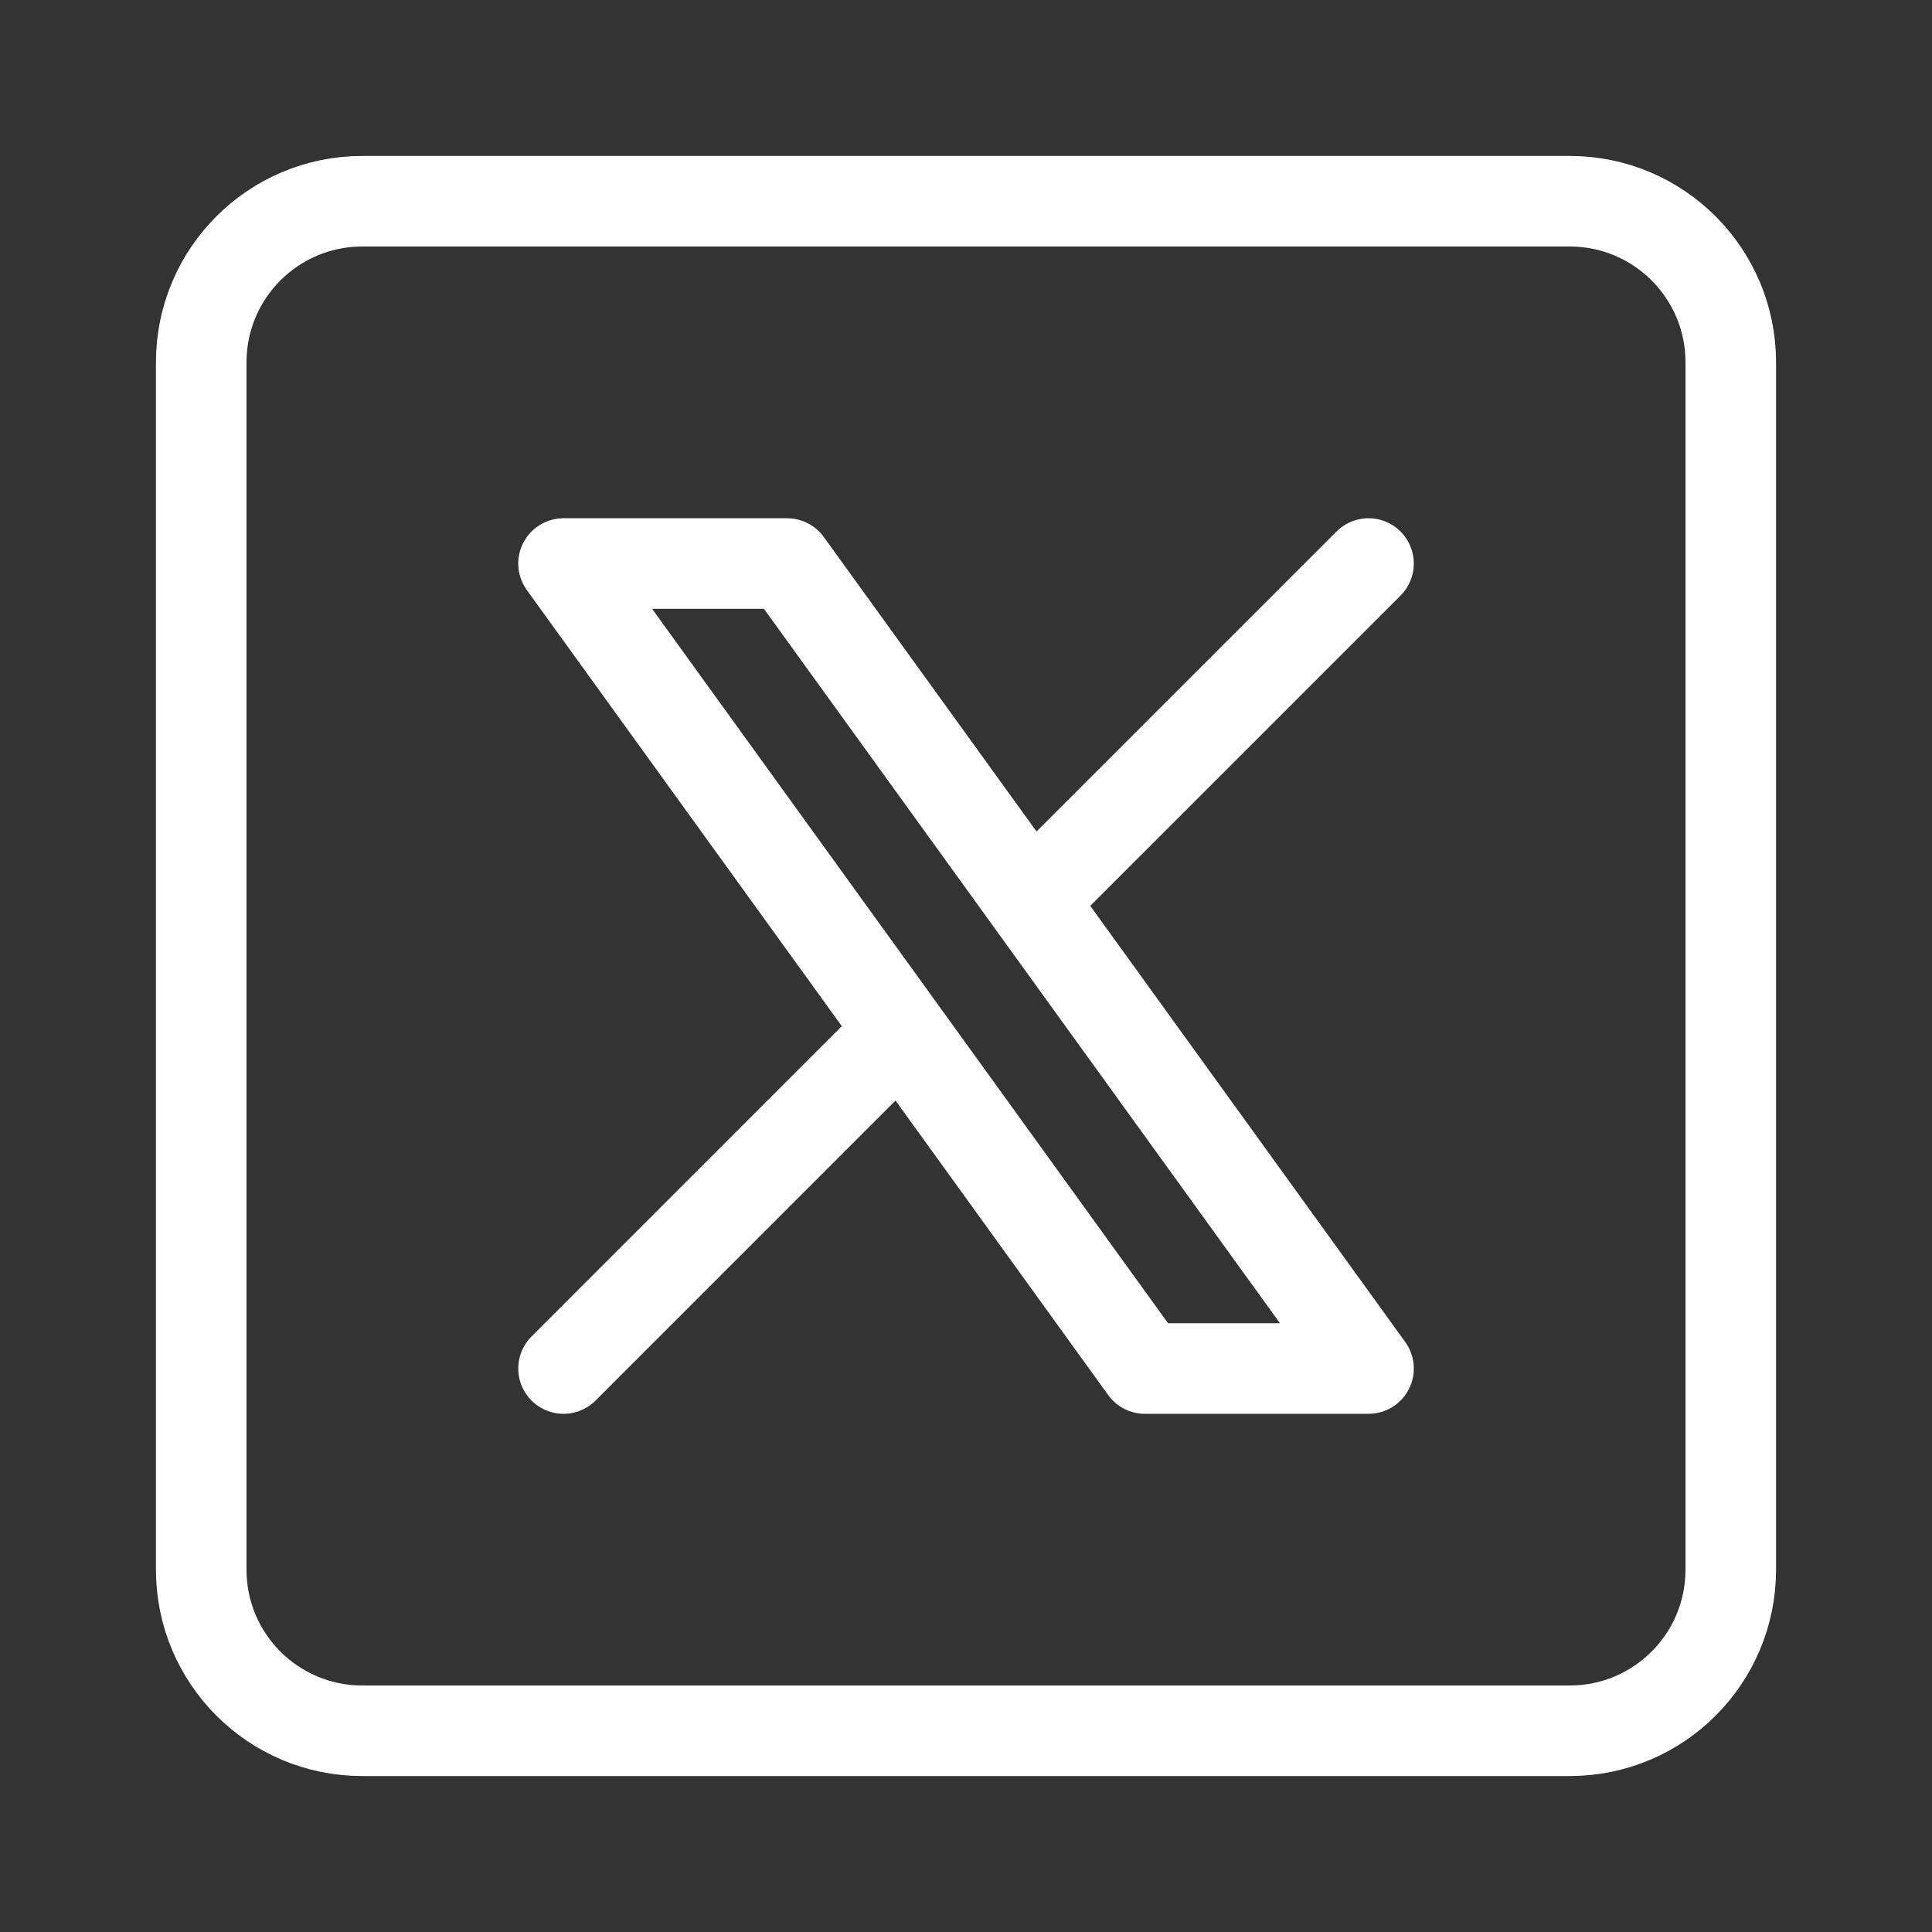
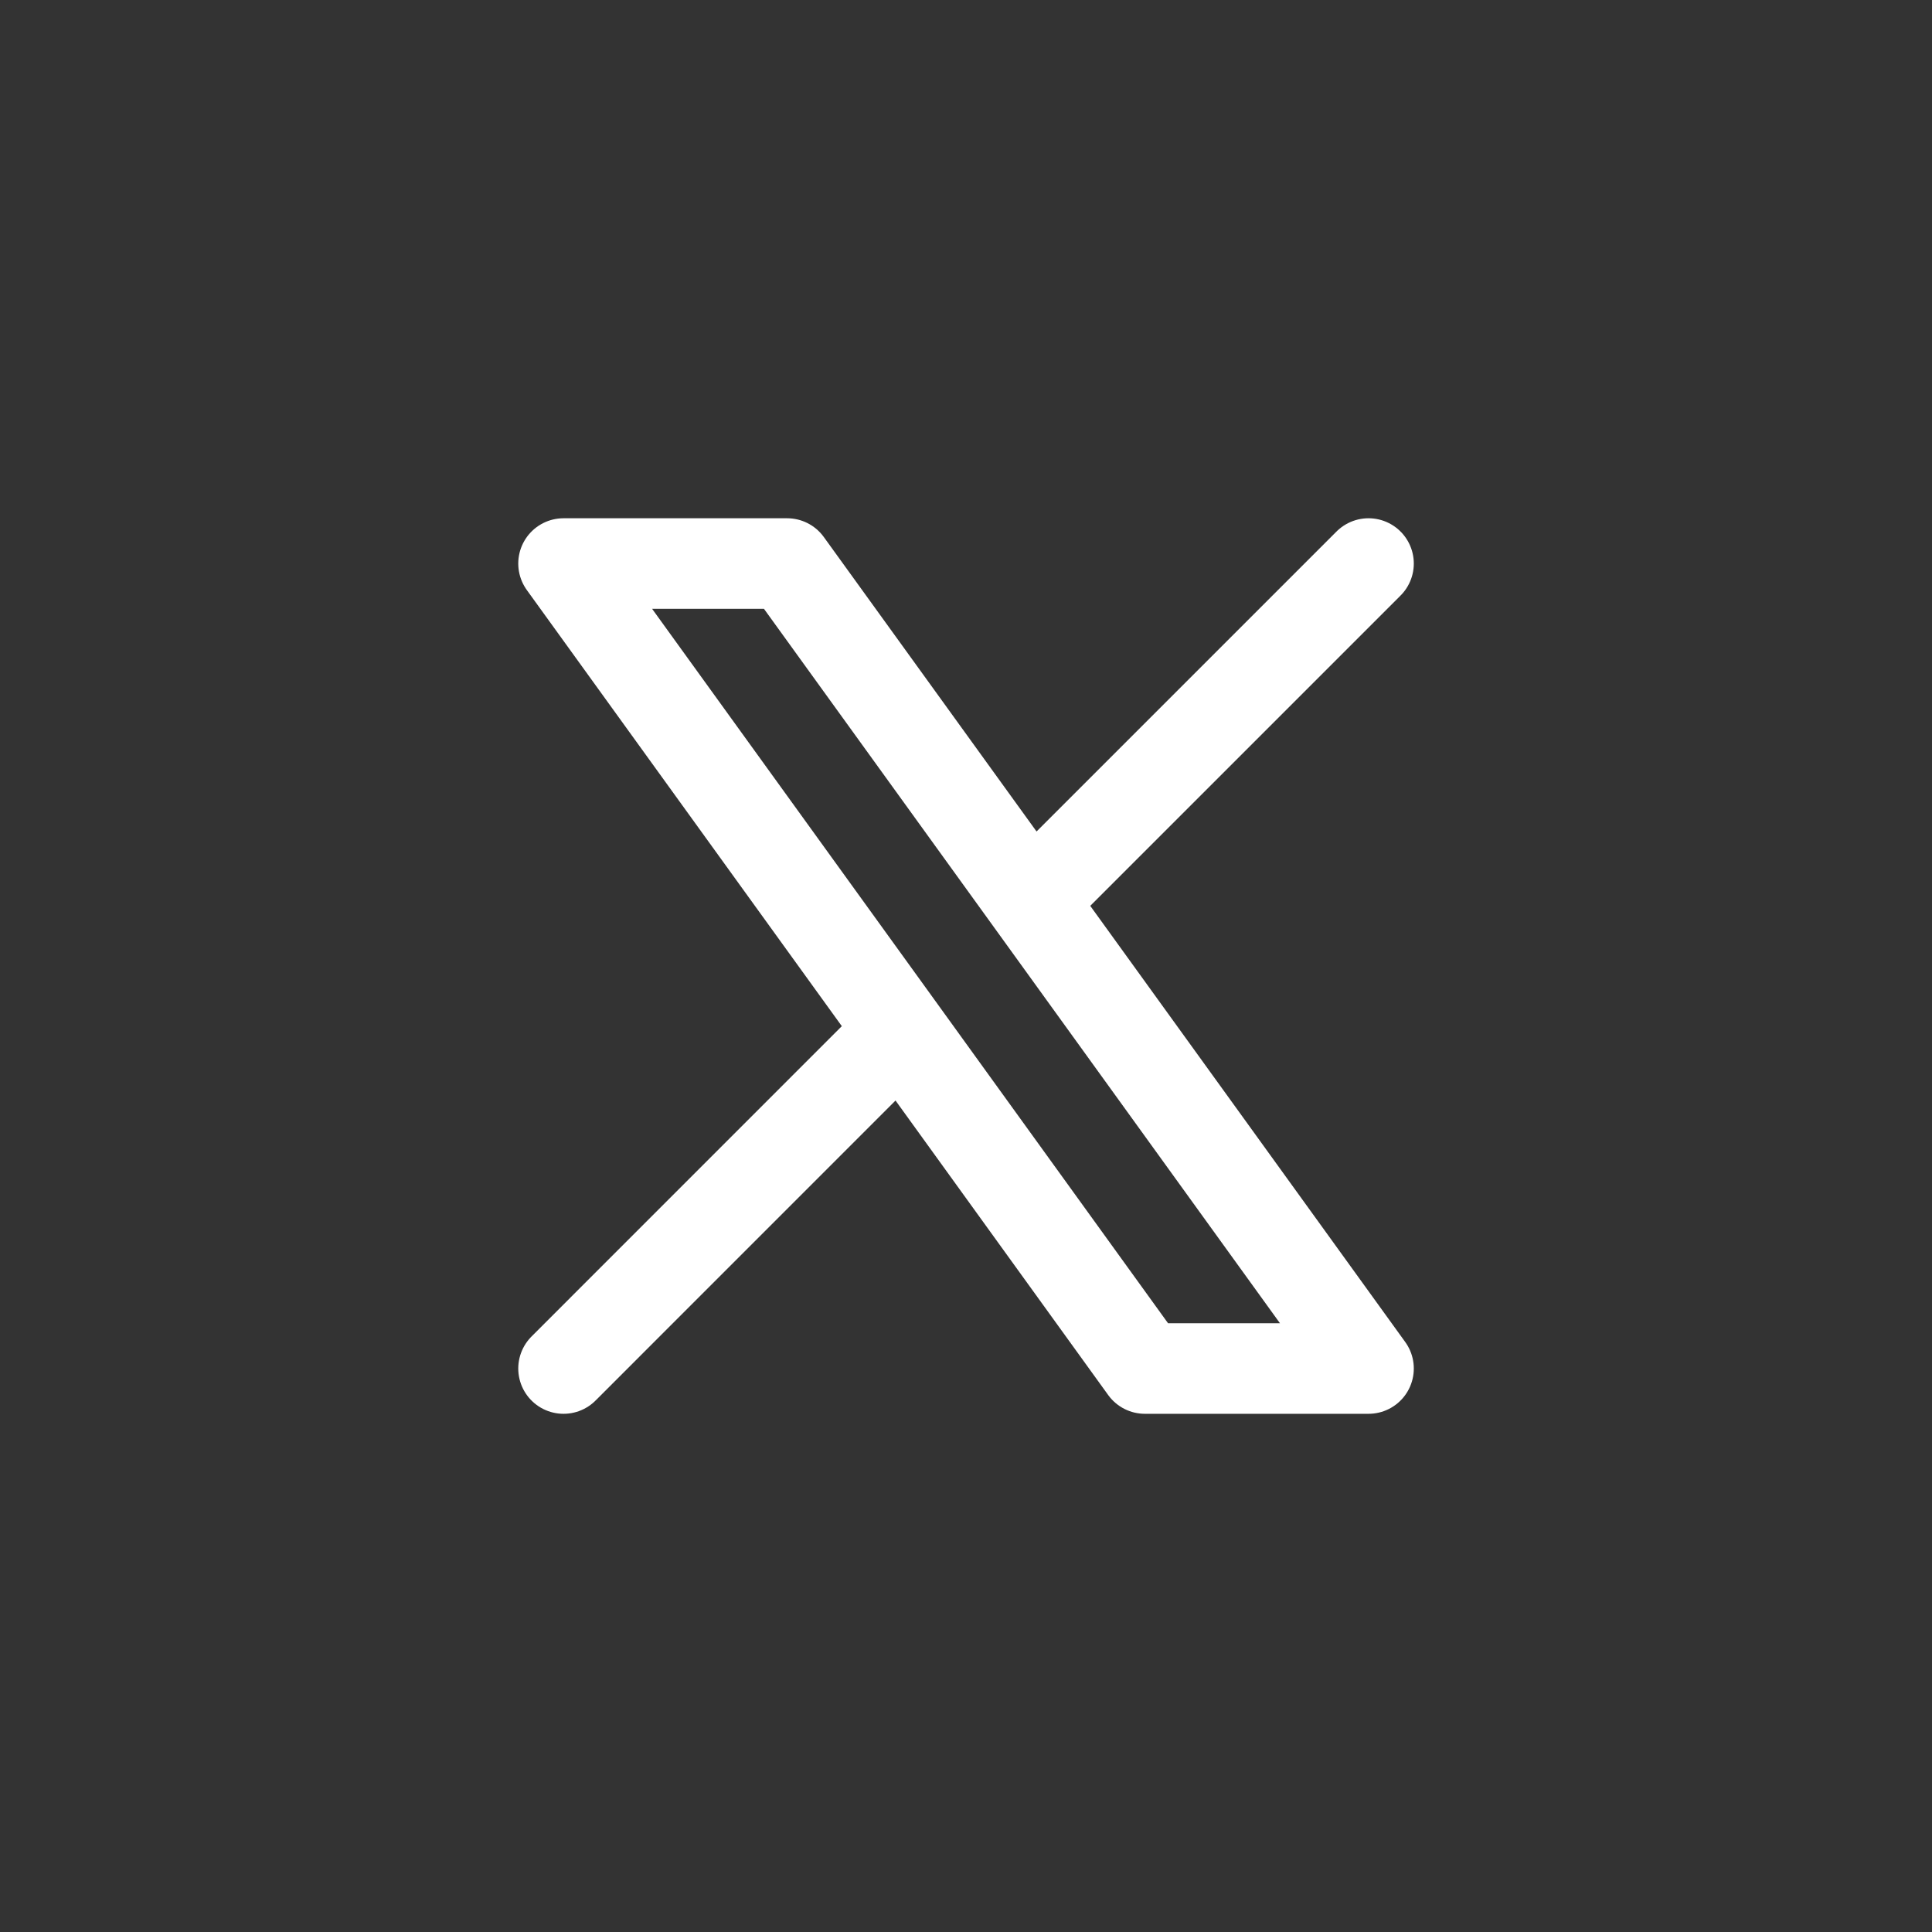
<svg xmlns="http://www.w3.org/2000/svg" width="32" height="32" viewBox="0 0 32 32" fill="none">
  <rect x="0" y="0" width="32" height="32" fill="#333333" stroke="none" />
-   <path d="M3.333 6C3.333 4.527 4.527 3.333 6 3.333H26C27.473 3.333 28.667 4.527 28.667 6V26C28.667 27.473 27.473 28.667 26 28.667H6C4.527 28.667 3.333 27.473 3.333 26V6Z" stroke="white" stroke-width="1.5" stroke-linejoin="round" />
  <path d="M9.334 22.667L14.925 17.075M14.925 17.075L9.334 9.334H13.037L17.076 14.925M14.925 17.075L18.963 22.667H22.667L17.076 14.925M22.667 9.334L17.076 14.925" stroke="white" stroke-width="1.5" stroke-linecap="round" stroke-linejoin="round" />
</svg>